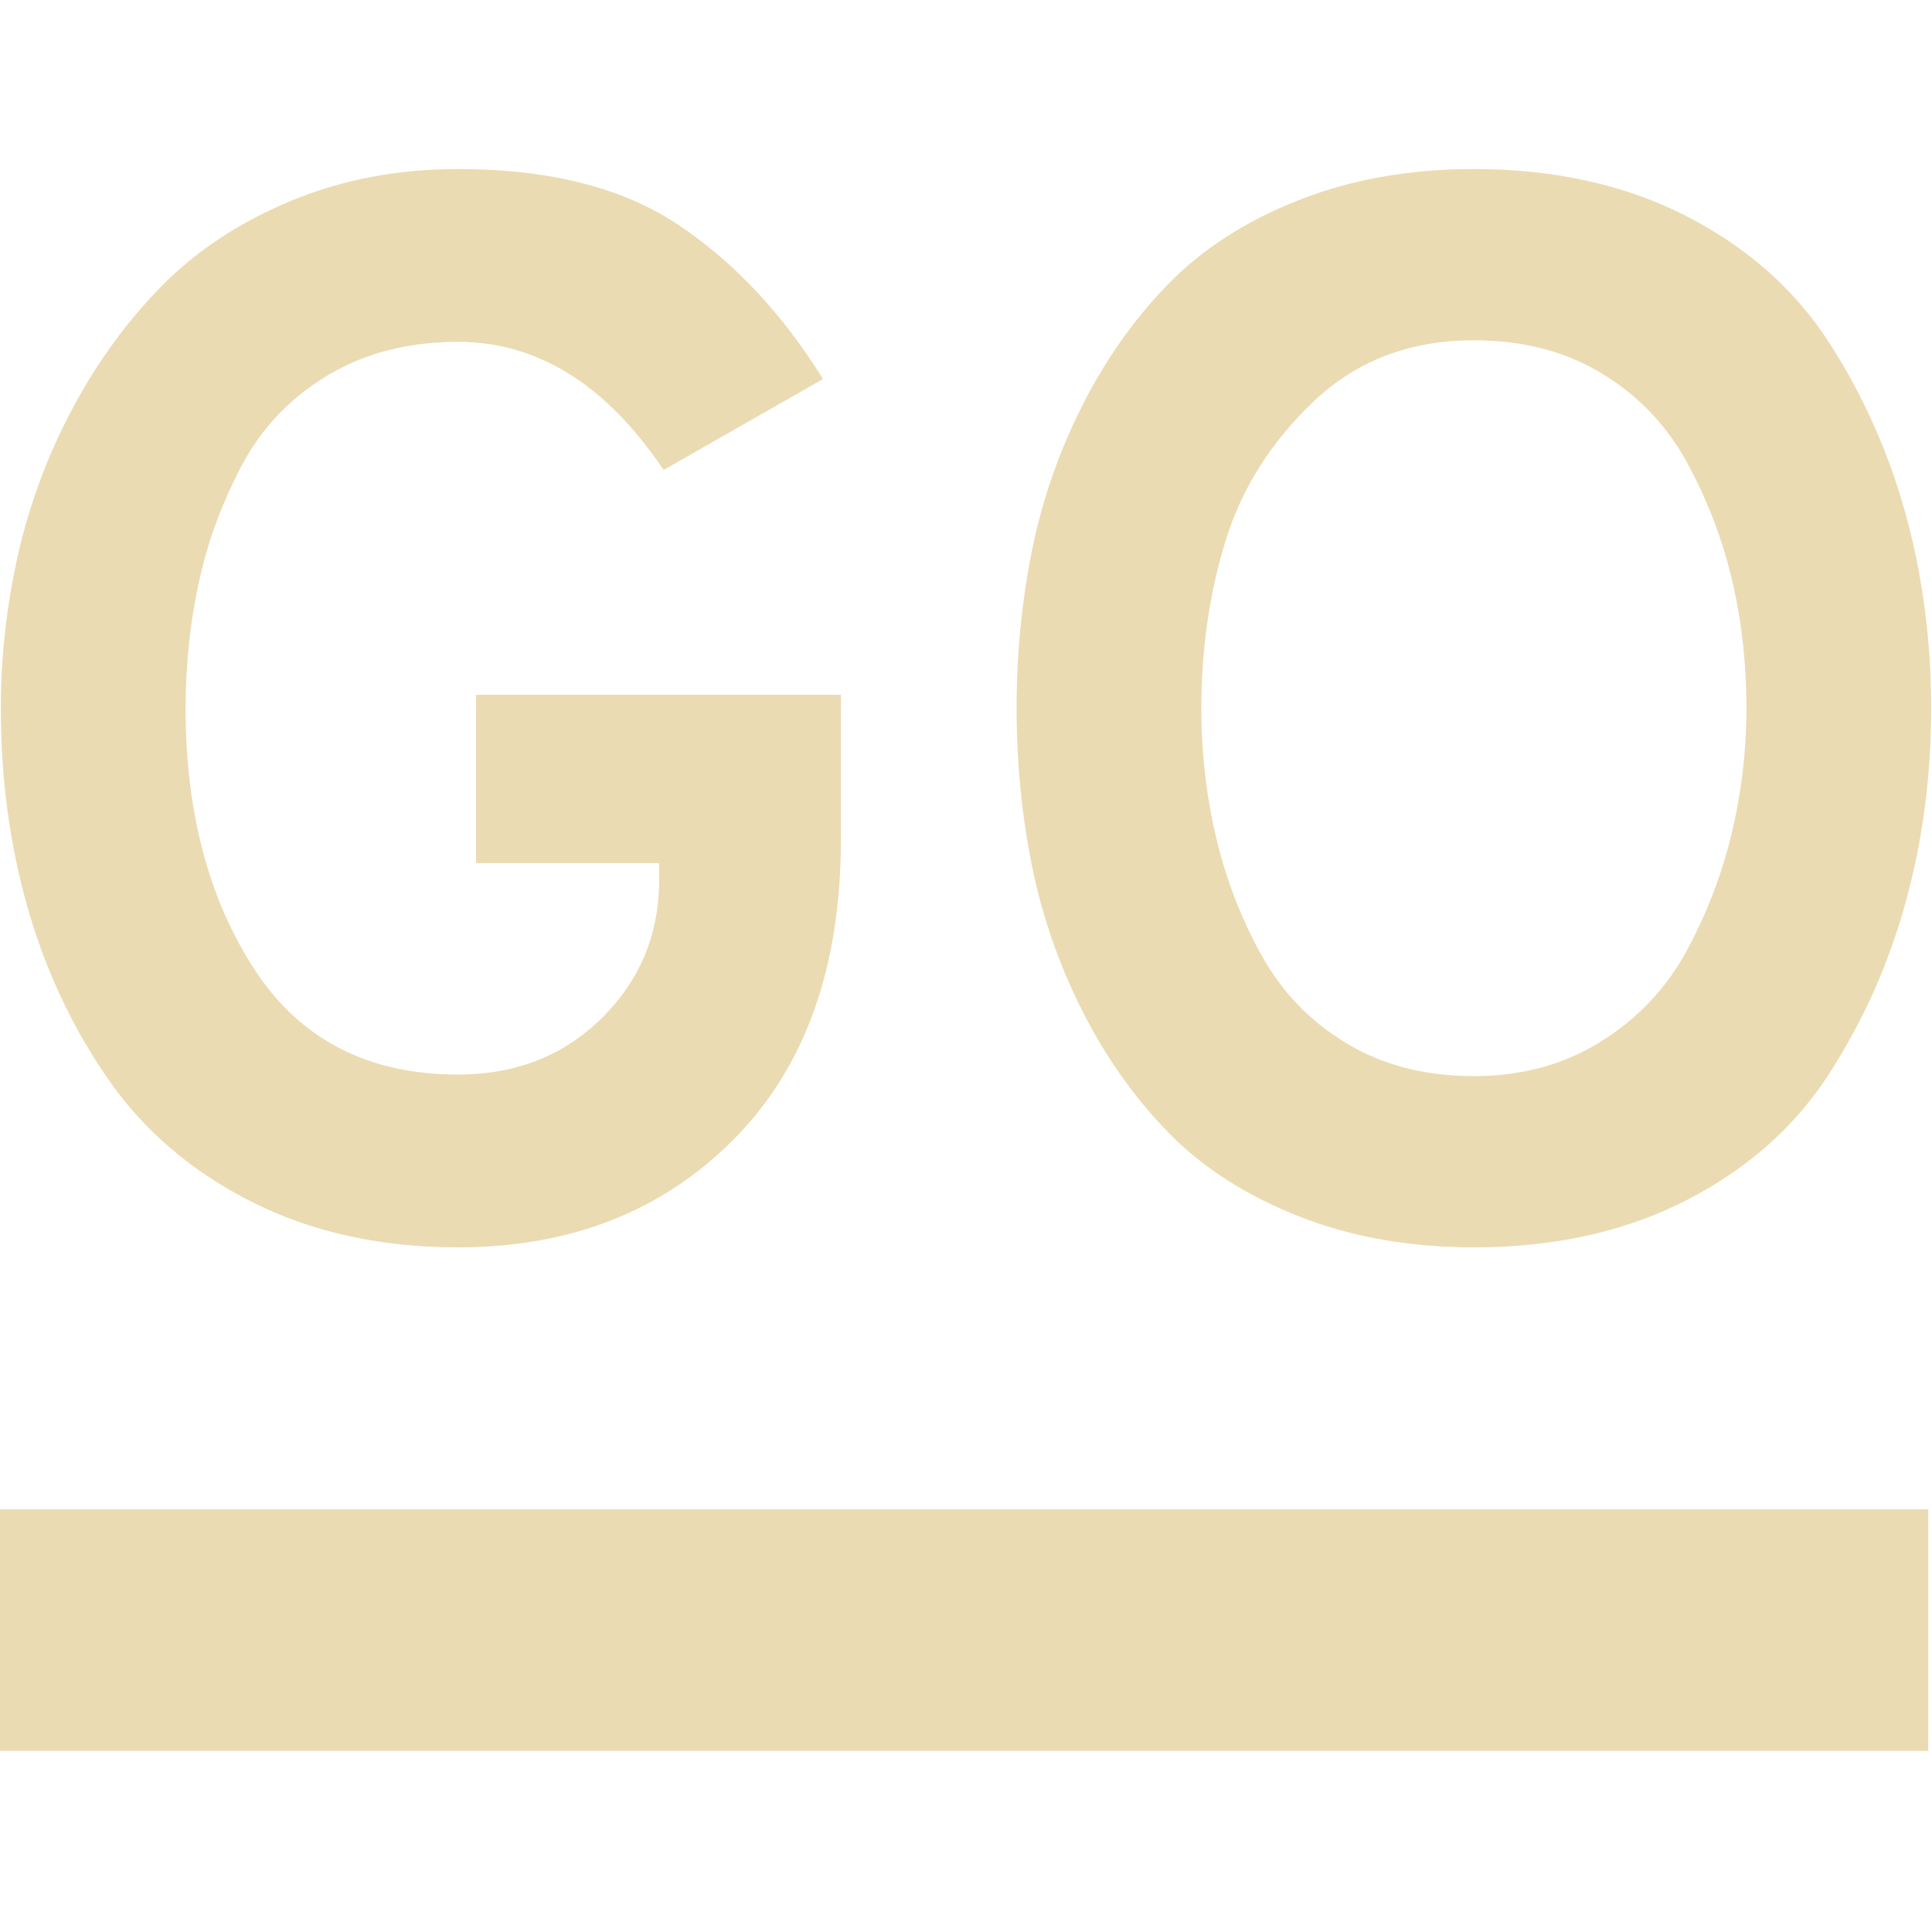
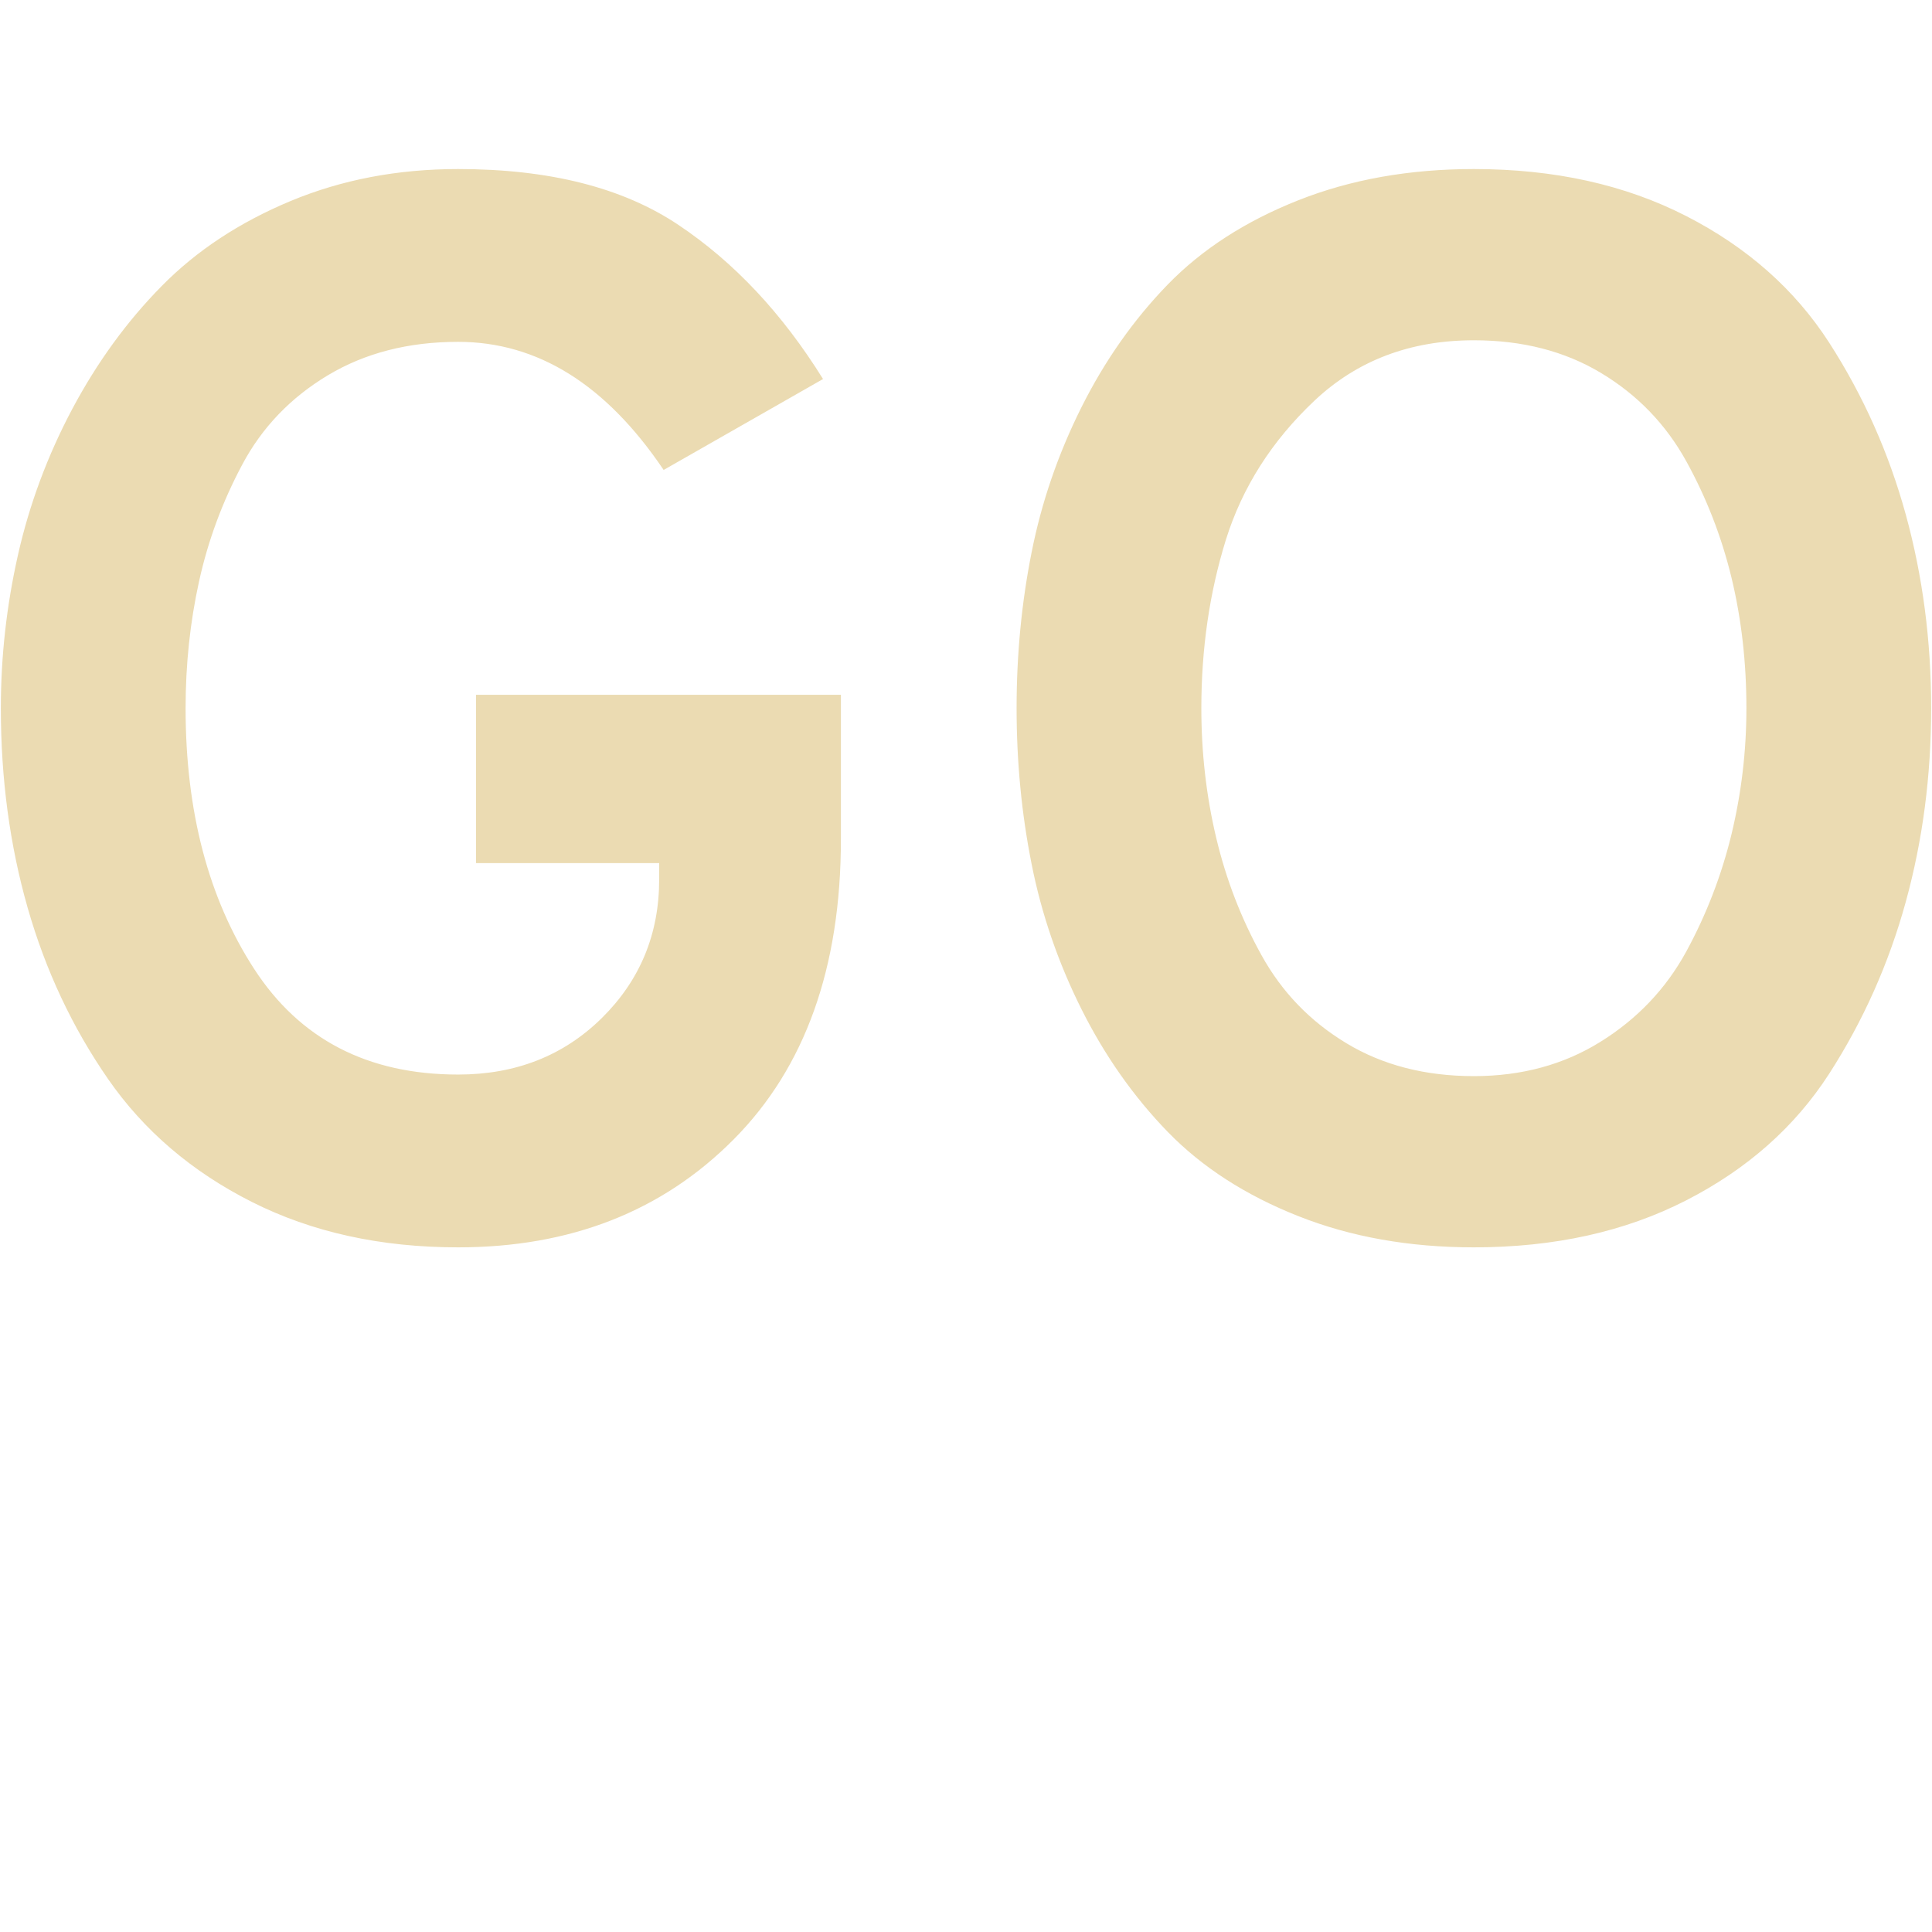
<svg xmlns="http://www.w3.org/2000/svg" style="isolation:isolate" width="16" height="16" viewBox="0 0 16 16">
  <defs>
    <style id="current-color-scheme" type="text/css">
   .ColorScheme-Text { color:#ebdbb2; } .ColorScheme-Highlight { color:#458588; }
  </style>
    <linearGradient id="arrongin" x1="0%" x2="0%" y1="0%" y2="100%">
      <stop offset="0%" style="stop-color:#d79921; stop-opacity:1" />
      <stop offset="100%" style="stop-color:#b57614; stop-opacity:1" />
    </linearGradient>
    <linearGradient id="aurora" x1="0%" x2="0%" y1="0%" y2="100%">
      <stop offset="0%" style="stop-color:#83a598; stop-opacity:1" />
      <stop offset="100%" style="stop-color:#b16286; stop-opacity:1" />
    </linearGradient>
    <linearGradient id="fitdance" x1="0%" x2="0%" y1="0%" y2="100%">
      <stop offset="0%" style="stop-color:#8ec07c; stop-opacity:1" />
      <stop offset="100%" style="stop-color:#458588; stop-opacity:1" />
    </linearGradient>
    <linearGradient id="oomox" x1="0%" x2="0%" y1="0%" y2="100%">
      <stop offset="0%" style="stop-color:#458588; stop-opacity:1" />
      <stop offset="100%" style="stop-color:#928374; stop-opacity:1" />
    </linearGradient>
    <linearGradient id="rainblue" x1="0%" x2="0%" y1="0%" y2="100%">
      <stop offset="0%" style="stop-color:#b8bb26; stop-opacity:1" />
      <stop offset="100%" style="stop-color:#076678; stop-opacity:1" />
    </linearGradient>
    <linearGradient id="sunrise" x1="0%" x2="0%" y1="0%" y2="100%">
      <stop offset="0%" style="stop-color: #fe8019; stop-opacity:1" />
      <stop offset="100%" style="stop-color: #fabd2f; stop-opacity:1" />
    </linearGradient>
    <linearGradient id="telinkrin" x1="0%" x2="0%" y1="0%" y2="100%">
      <stop offset="0%" style="stop-color: #83a598; stop-opacity:1" />
      <stop offset="100%" style="stop-color: #83a598; stop-opacity:1" />
    </linearGradient>
    <linearGradient id="60spsycho" x1="0%" x2="0%" y1="0%" y2="100%">
      <stop offset="0%" style="stop-color: #fb4934; stop-opacity:1" />
      <stop offset="25%" style="stop-color: #fabd2f; stop-opacity:1" />
      <stop offset="50%" style="stop-color: #fe8019; stop-opacity:1" />
      <stop offset="100%" style="stop-color: #689d6a; stop-opacity:1" />
    </linearGradient>
    <linearGradient id="90ssummer" x1="0%" x2="0%" y1="0%" y2="100%">
      <stop offset="0%" style="stop-color: #b16286; stop-opacity:1" />
      <stop offset="20%" style="stop-color: #8ec07c; stop-opacity:1" />
      <stop offset="50%" style="stop-color: #fabd2f; stop-opacity:1" />
      <stop offset="100%" style="stop-color: #458588; stop-opacity:1" />
    </linearGradient>
    <linearGradient id="cyberneon" x1="0%" x2="0%" y1="0%" y2="100%">
      <stop offset="0" style="stop-color:#83a598; stop-opacity:1" />
      <stop offset="1" style="stop-color:#b16286; stop-opacity:1" />
    </linearGradient>
  </defs>
-   <path style="fill:currentColor" class="ColorScheme-Text" fill-rule="evenodd" d="M -0.031 12.5 L 15.969 12.5 L 15.969 14.5 L -0.031 14.5 L -0.031 12.5 Z" />
  <path style="fill:currentColor" class="ColorScheme-Text" fill-rule="evenodd" d="M 3.794 10.33 L 3.794 10.33 L 3.794 10.33 Q 2.832 10.33 2.086 9.954 L 2.086 9.954 L 2.086 9.954 Q 1.34 9.578 0.895 8.936 L 0.895 8.936 L 0.895 8.936 Q 0.451 8.295 0.229 7.518 L 0.229 7.518 L 0.229 7.518 Q 0.007 6.741 0.007 5.865 L 0.007 5.865 L 0.007 5.865 Q 0.007 5.224 0.149 4.595 L 0.149 4.595 L 0.149 4.595 Q 0.291 3.966 0.599 3.386 L 0.599 3.386 L 0.599 3.386 Q 0.908 2.806 1.34 2.368 L 1.34 2.368 L 1.34 2.368 Q 1.771 1.93 2.406 1.665 L 2.406 1.665 L 2.406 1.665 Q 3.042 1.4 3.794 1.4 L 3.794 1.4 L 3.794 1.4 Q 4.929 1.4 5.619 1.863 L 5.619 1.863 L 5.619 1.863 Q 6.31 2.325 6.816 3.139 L 6.816 3.139 L 5.496 3.892 L 5.496 3.892 Q 4.781 2.831 3.794 2.831 L 3.794 2.831 L 3.794 2.831 Q 3.177 2.831 2.715 3.108 L 2.715 3.108 L 2.715 3.108 Q 2.252 3.386 2.006 3.848 L 2.006 3.848 L 2.006 3.848 Q 1.759 4.311 1.648 4.817 L 1.648 4.817 L 1.648 4.817 Q 1.537 5.322 1.537 5.865 L 1.537 5.865 L 1.537 5.865 Q 1.537 7.148 2.104 8.023 L 2.104 8.023 L 2.104 8.023 Q 2.672 8.899 3.794 8.899 L 3.794 8.899 L 3.794 8.899 Q 4.509 8.899 4.984 8.431 L 4.984 8.431 L 4.984 8.431 Q 5.459 7.962 5.459 7.283 L 5.459 7.283 L 5.459 7.148 L 3.942 7.148 L 3.942 5.754 L 6.964 5.754 L 6.964 6.95 L 6.964 6.95 Q 6.964 8.542 6.076 9.436 L 6.076 9.436 L 6.076 9.436 Q 5.188 10.33 3.794 10.33 Z M 12.206 10.33 L 12.206 10.33 L 12.206 10.33 Q 11.404 10.33 10.751 10.071 L 10.751 10.071 L 10.751 10.071 Q 10.097 9.812 9.671 9.374 L 9.671 9.374 L 9.671 9.374 Q 9.246 8.936 8.956 8.357 L 8.956 8.357 L 8.956 8.357 Q 8.666 7.777 8.543 7.154 L 8.543 7.154 L 8.543 7.154 Q 8.419 6.531 8.419 5.865 L 8.419 5.865 L 8.419 5.865 Q 8.419 5.199 8.543 4.576 L 8.543 4.576 L 8.543 4.576 Q 8.666 3.953 8.956 3.373 L 8.956 3.373 L 8.956 3.373 Q 9.246 2.794 9.671 2.356 L 9.671 2.356 L 9.671 2.356 Q 10.097 1.918 10.751 1.659 L 10.751 1.659 L 10.751 1.659 Q 11.404 1.4 12.206 1.4 L 12.206 1.4 L 12.206 1.4 Q 13.205 1.4 13.964 1.789 L 13.964 1.789 L 13.964 1.789 Q 14.722 2.177 15.148 2.837 L 15.148 2.837 L 15.148 2.837 Q 15.573 3.497 15.783 4.262 L 15.783 4.262 L 15.783 4.262 Q 15.993 5.026 15.993 5.865 L 15.993 5.865 L 15.993 5.865 Q 15.993 6.704 15.783 7.468 L 15.783 7.468 L 15.783 7.468 Q 15.573 8.233 15.148 8.893 L 15.148 8.893 L 15.148 8.893 Q 14.722 9.553 13.964 9.941 L 13.964 9.941 L 13.964 9.941 Q 13.205 10.33 12.206 10.33 Z M 12.206 8.912 L 12.206 8.912 L 12.206 8.912 Q 12.798 8.912 13.254 8.628 L 13.254 8.628 L 13.254 8.628 Q 13.711 8.344 13.964 7.882 L 13.964 7.882 L 13.964 7.882 Q 14.216 7.419 14.34 6.907 L 14.34 6.907 L 14.34 6.907 Q 14.463 6.395 14.463 5.865 L 14.463 5.865 L 14.463 5.865 Q 14.463 5.298 14.34 4.786 L 14.34 4.786 L 14.34 4.786 Q 14.216 4.274 13.964 3.818 L 13.964 3.818 L 13.964 3.818 Q 13.711 3.361 13.261 3.09 L 13.261 3.09 L 13.261 3.09 Q 12.81 2.818 12.206 2.818 L 12.206 2.818 L 12.206 2.818 Q 11.417 2.818 10.886 3.318 L 10.886 3.318 L 10.886 3.318 Q 10.356 3.818 10.152 4.471 L 10.152 4.471 L 10.152 4.471 Q 9.949 5.125 9.949 5.865 L 9.949 5.865 L 9.949 5.865 Q 9.949 6.42 10.072 6.938 L 10.072 6.938 L 10.072 6.938 Q 10.195 7.456 10.448 7.912 L 10.448 7.912 L 10.448 7.912 Q 10.701 8.369 11.151 8.64 L 11.151 8.64 L 11.151 8.64 Q 11.602 8.912 12.206 8.912 Z" />
</svg>